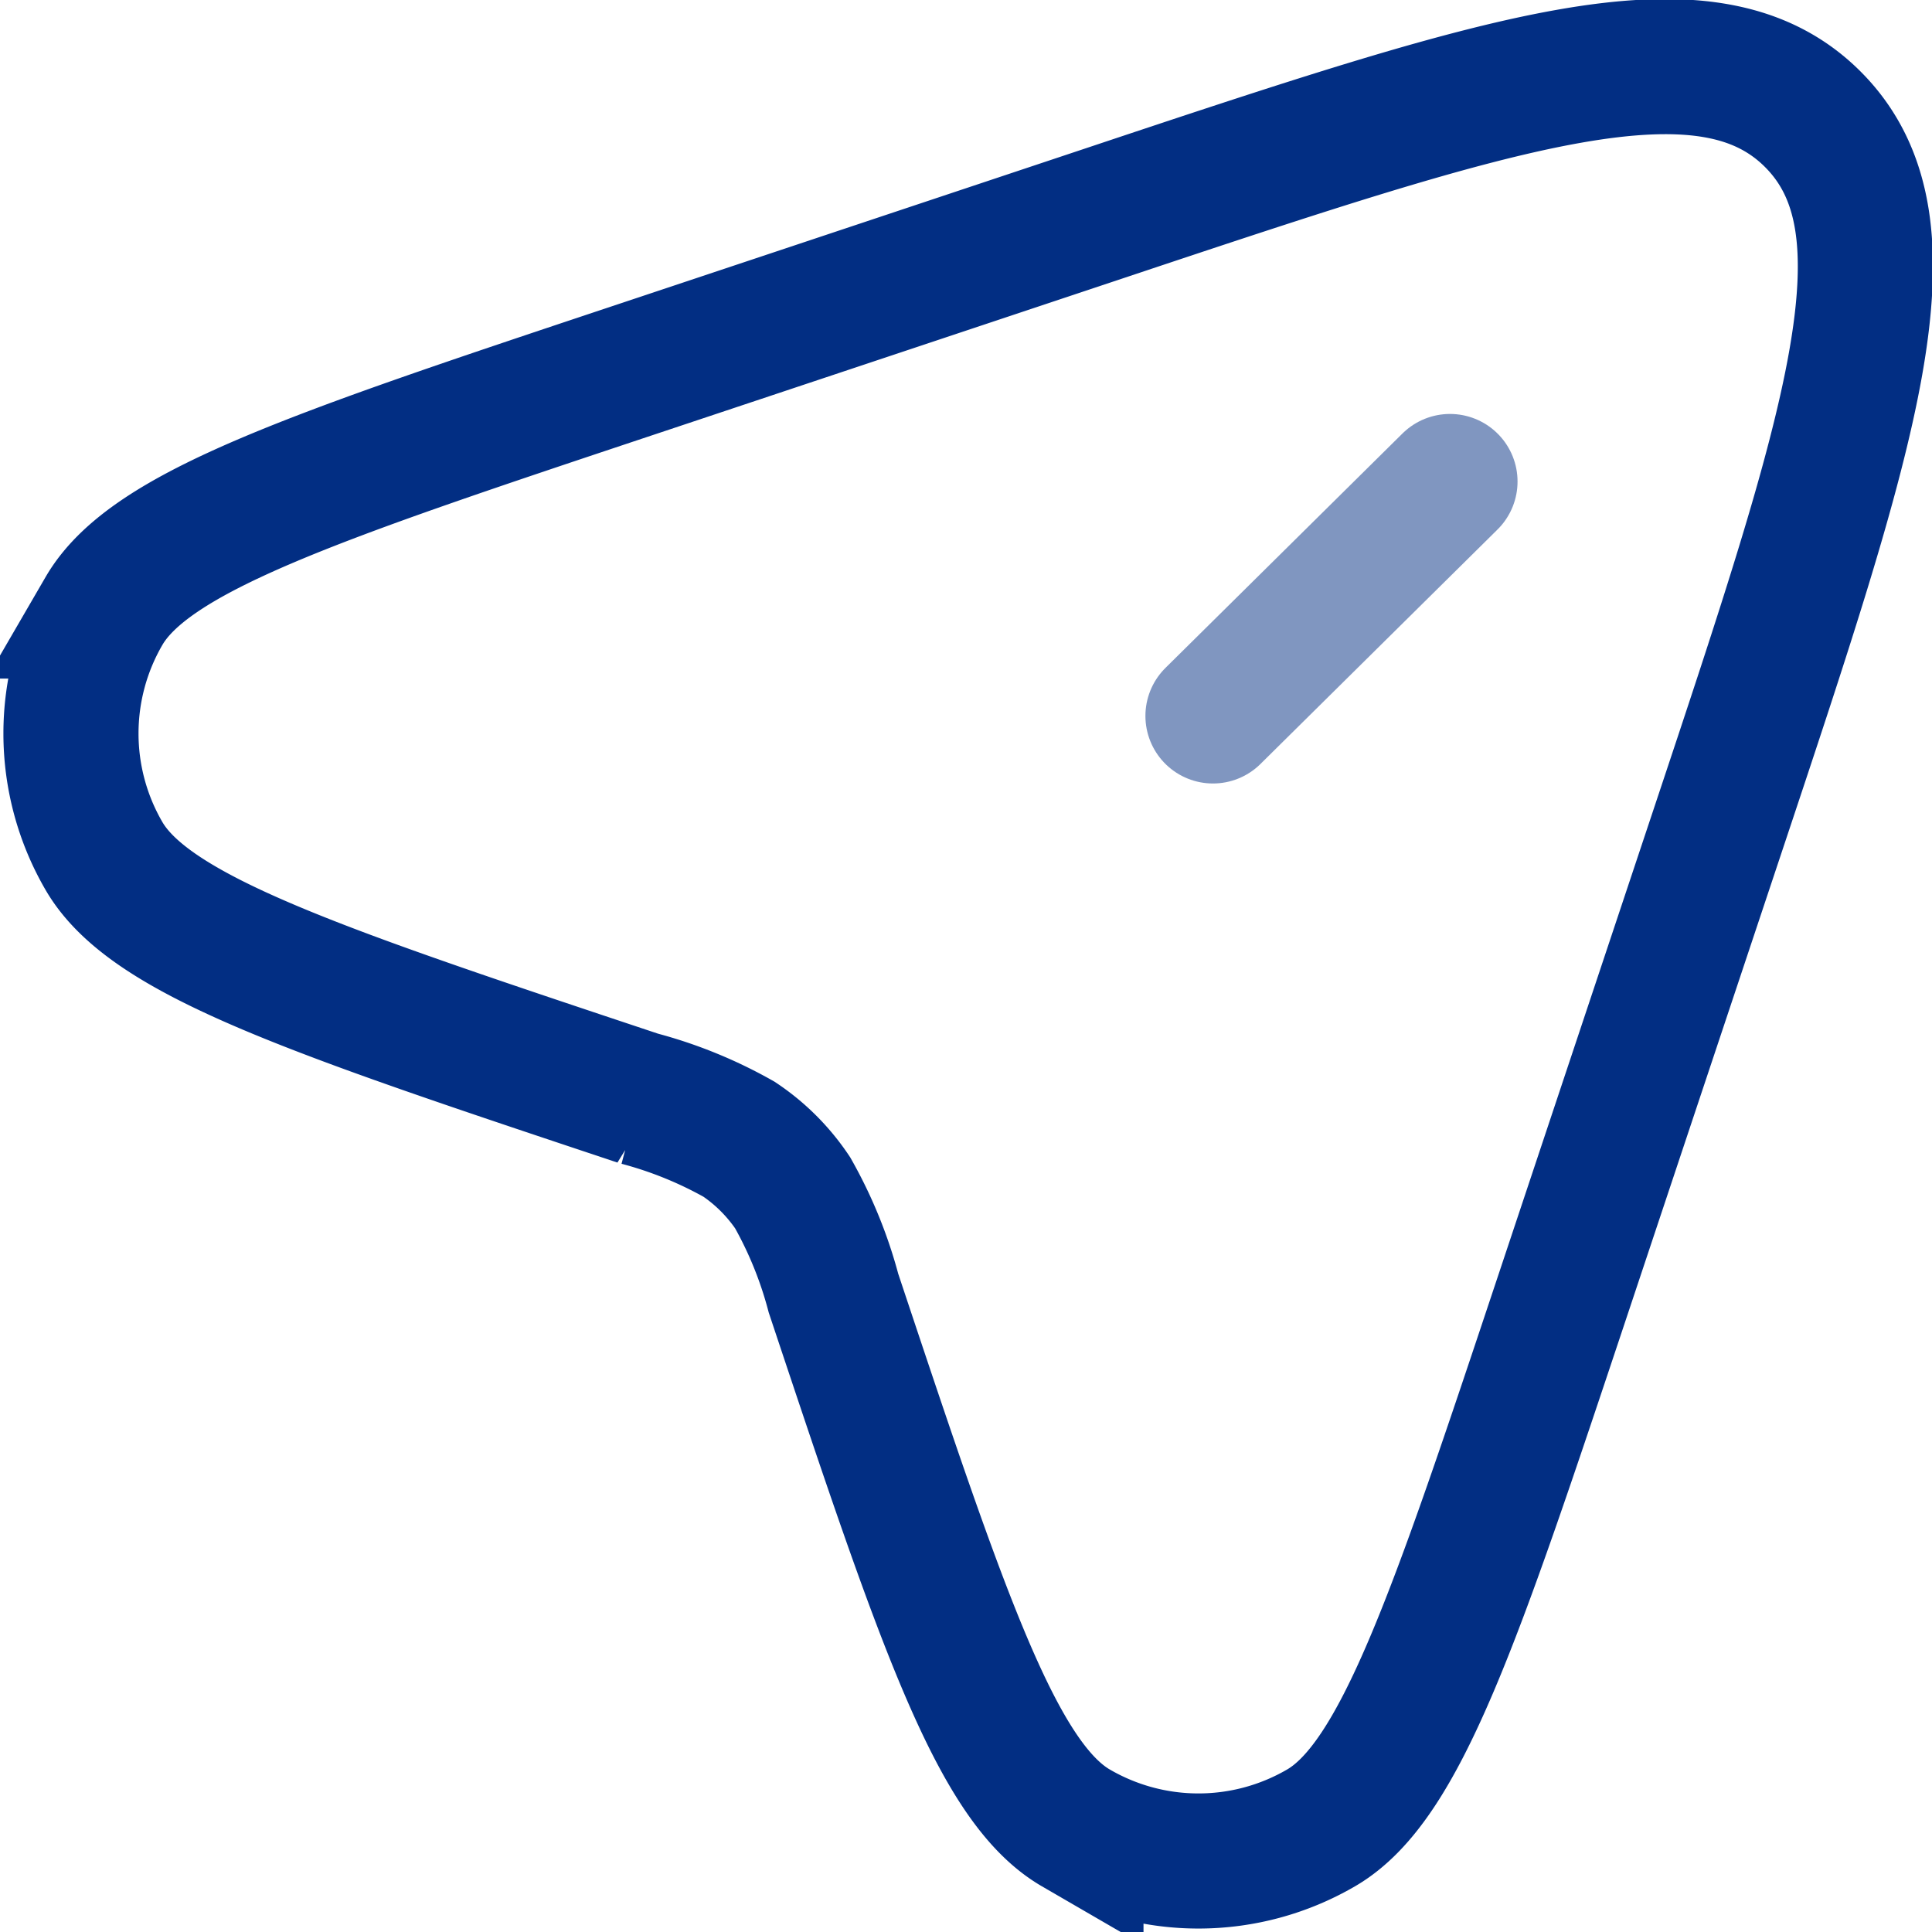
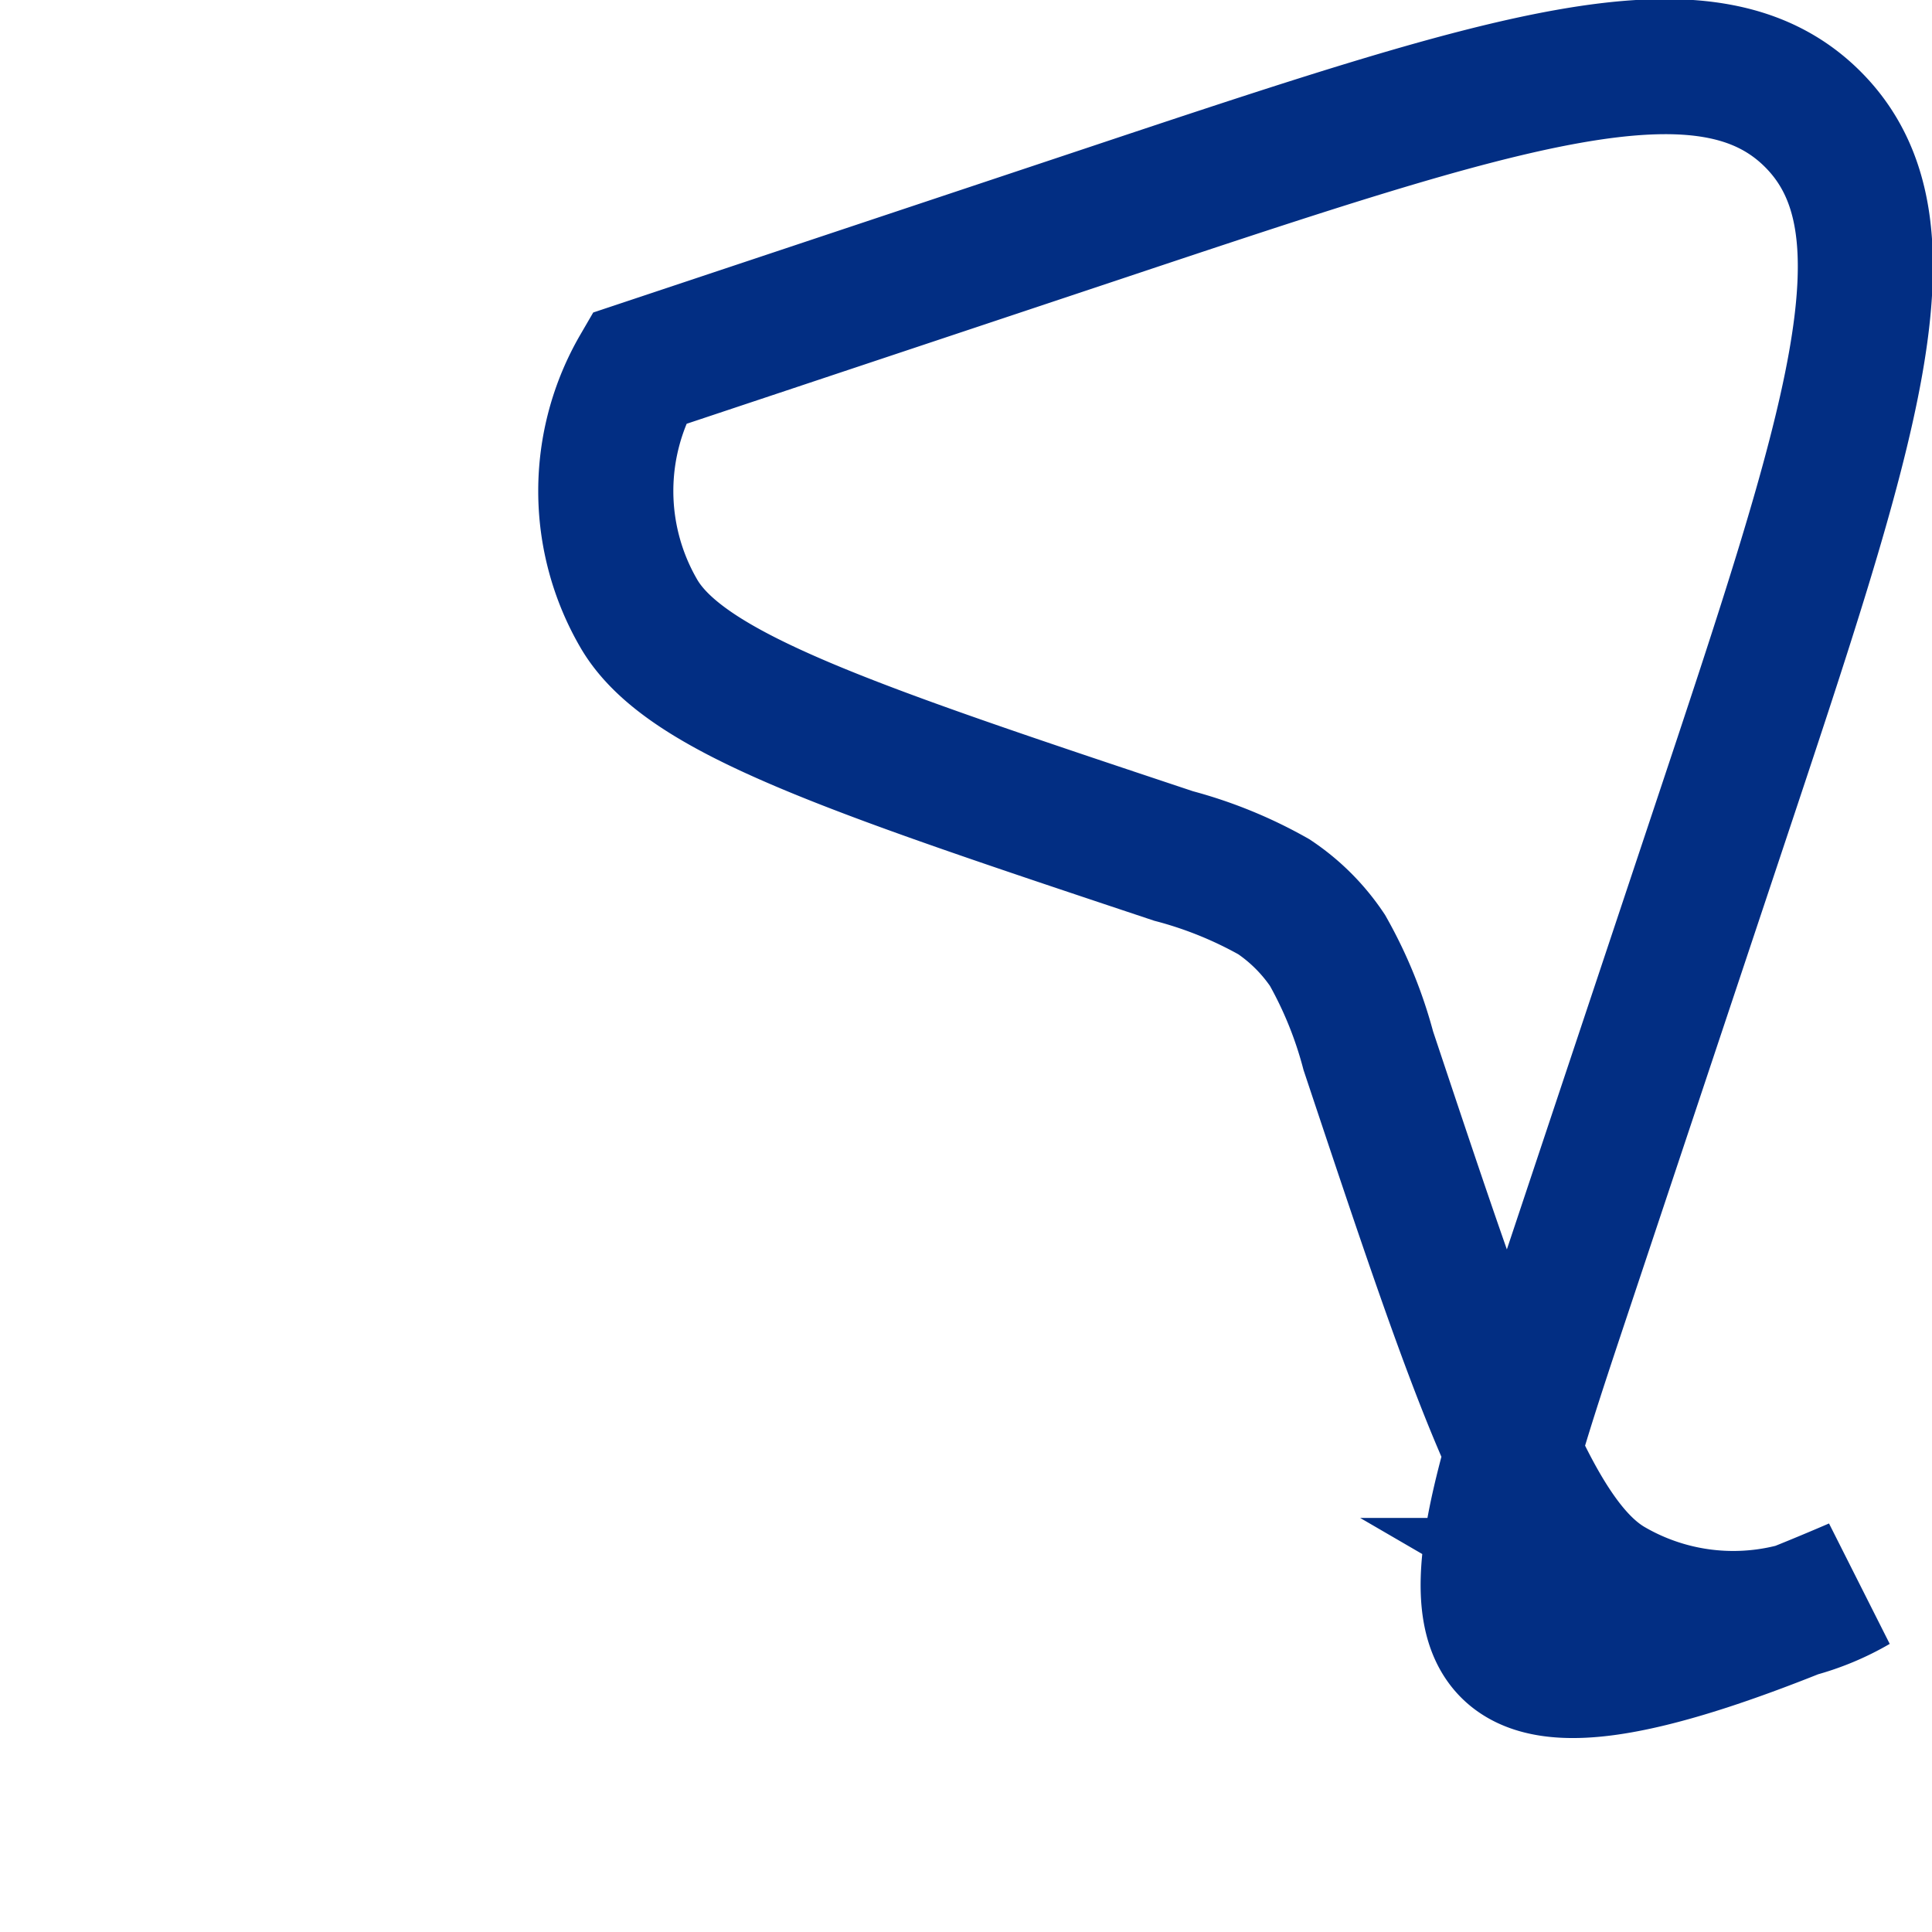
<svg xmlns="http://www.w3.org/2000/svg" width="34.318" height="34.318" viewBox="0 0 34.318 34.318">
  <g id="plain-3-svgrepo-com" transform="translate(-0.741 -0.816)">
-     <path id="Path_341574" data-name="Path 341574" d="M28.513,23.787l2.736-8.207c2.39-7.169,3.585-10.754,1.692-12.646s-5.477-.7-12.646,1.692L12.088,7.362c-5.786,1.929-8.679,2.893-9.5,4.307a4.33,4.33,0,0,0,0,4.352c.822,1.414,3.715,2.379,9.5,4.307a7.536,7.536,0,0,1,1.782.725,3.462,3.462,0,0,1,.951.951,7.535,7.535,0,0,1,.725,1.782c1.929,5.786,2.893,8.68,4.307,9.5a4.329,4.329,0,0,0,4.352,0C25.62,32.466,26.584,29.573,28.513,23.787Z" transform="translate(0)" fill="none" stroke="#022e83" stroke-width="2.4" />
-     <path id="Path_341575" data-name="Path 341575" d="M17.789,6.211l-4.21,4.164" transform="translate(8.708 3.158)" fill="none" stroke="#022e83" stroke-linecap="round" stroke-width="2.4" opacity="0.5" />
+     <path id="Path_341574" data-name="Path 341574" d="M28.513,23.787l2.736-8.207c2.39-7.169,3.585-10.754,1.692-12.646s-5.477-.7-12.646,1.692L12.088,7.362a4.33,4.33,0,0,0,0,4.352c.822,1.414,3.715,2.379,9.5,4.307a7.536,7.536,0,0,1,1.782.725,3.462,3.462,0,0,1,.951.951,7.535,7.535,0,0,1,.725,1.782c1.929,5.786,2.893,8.68,4.307,9.5a4.329,4.329,0,0,0,4.352,0C25.62,32.466,26.584,29.573,28.513,23.787Z" transform="translate(0)" fill="none" stroke="#022e83" stroke-width="2.4" />
  </g>
</svg>